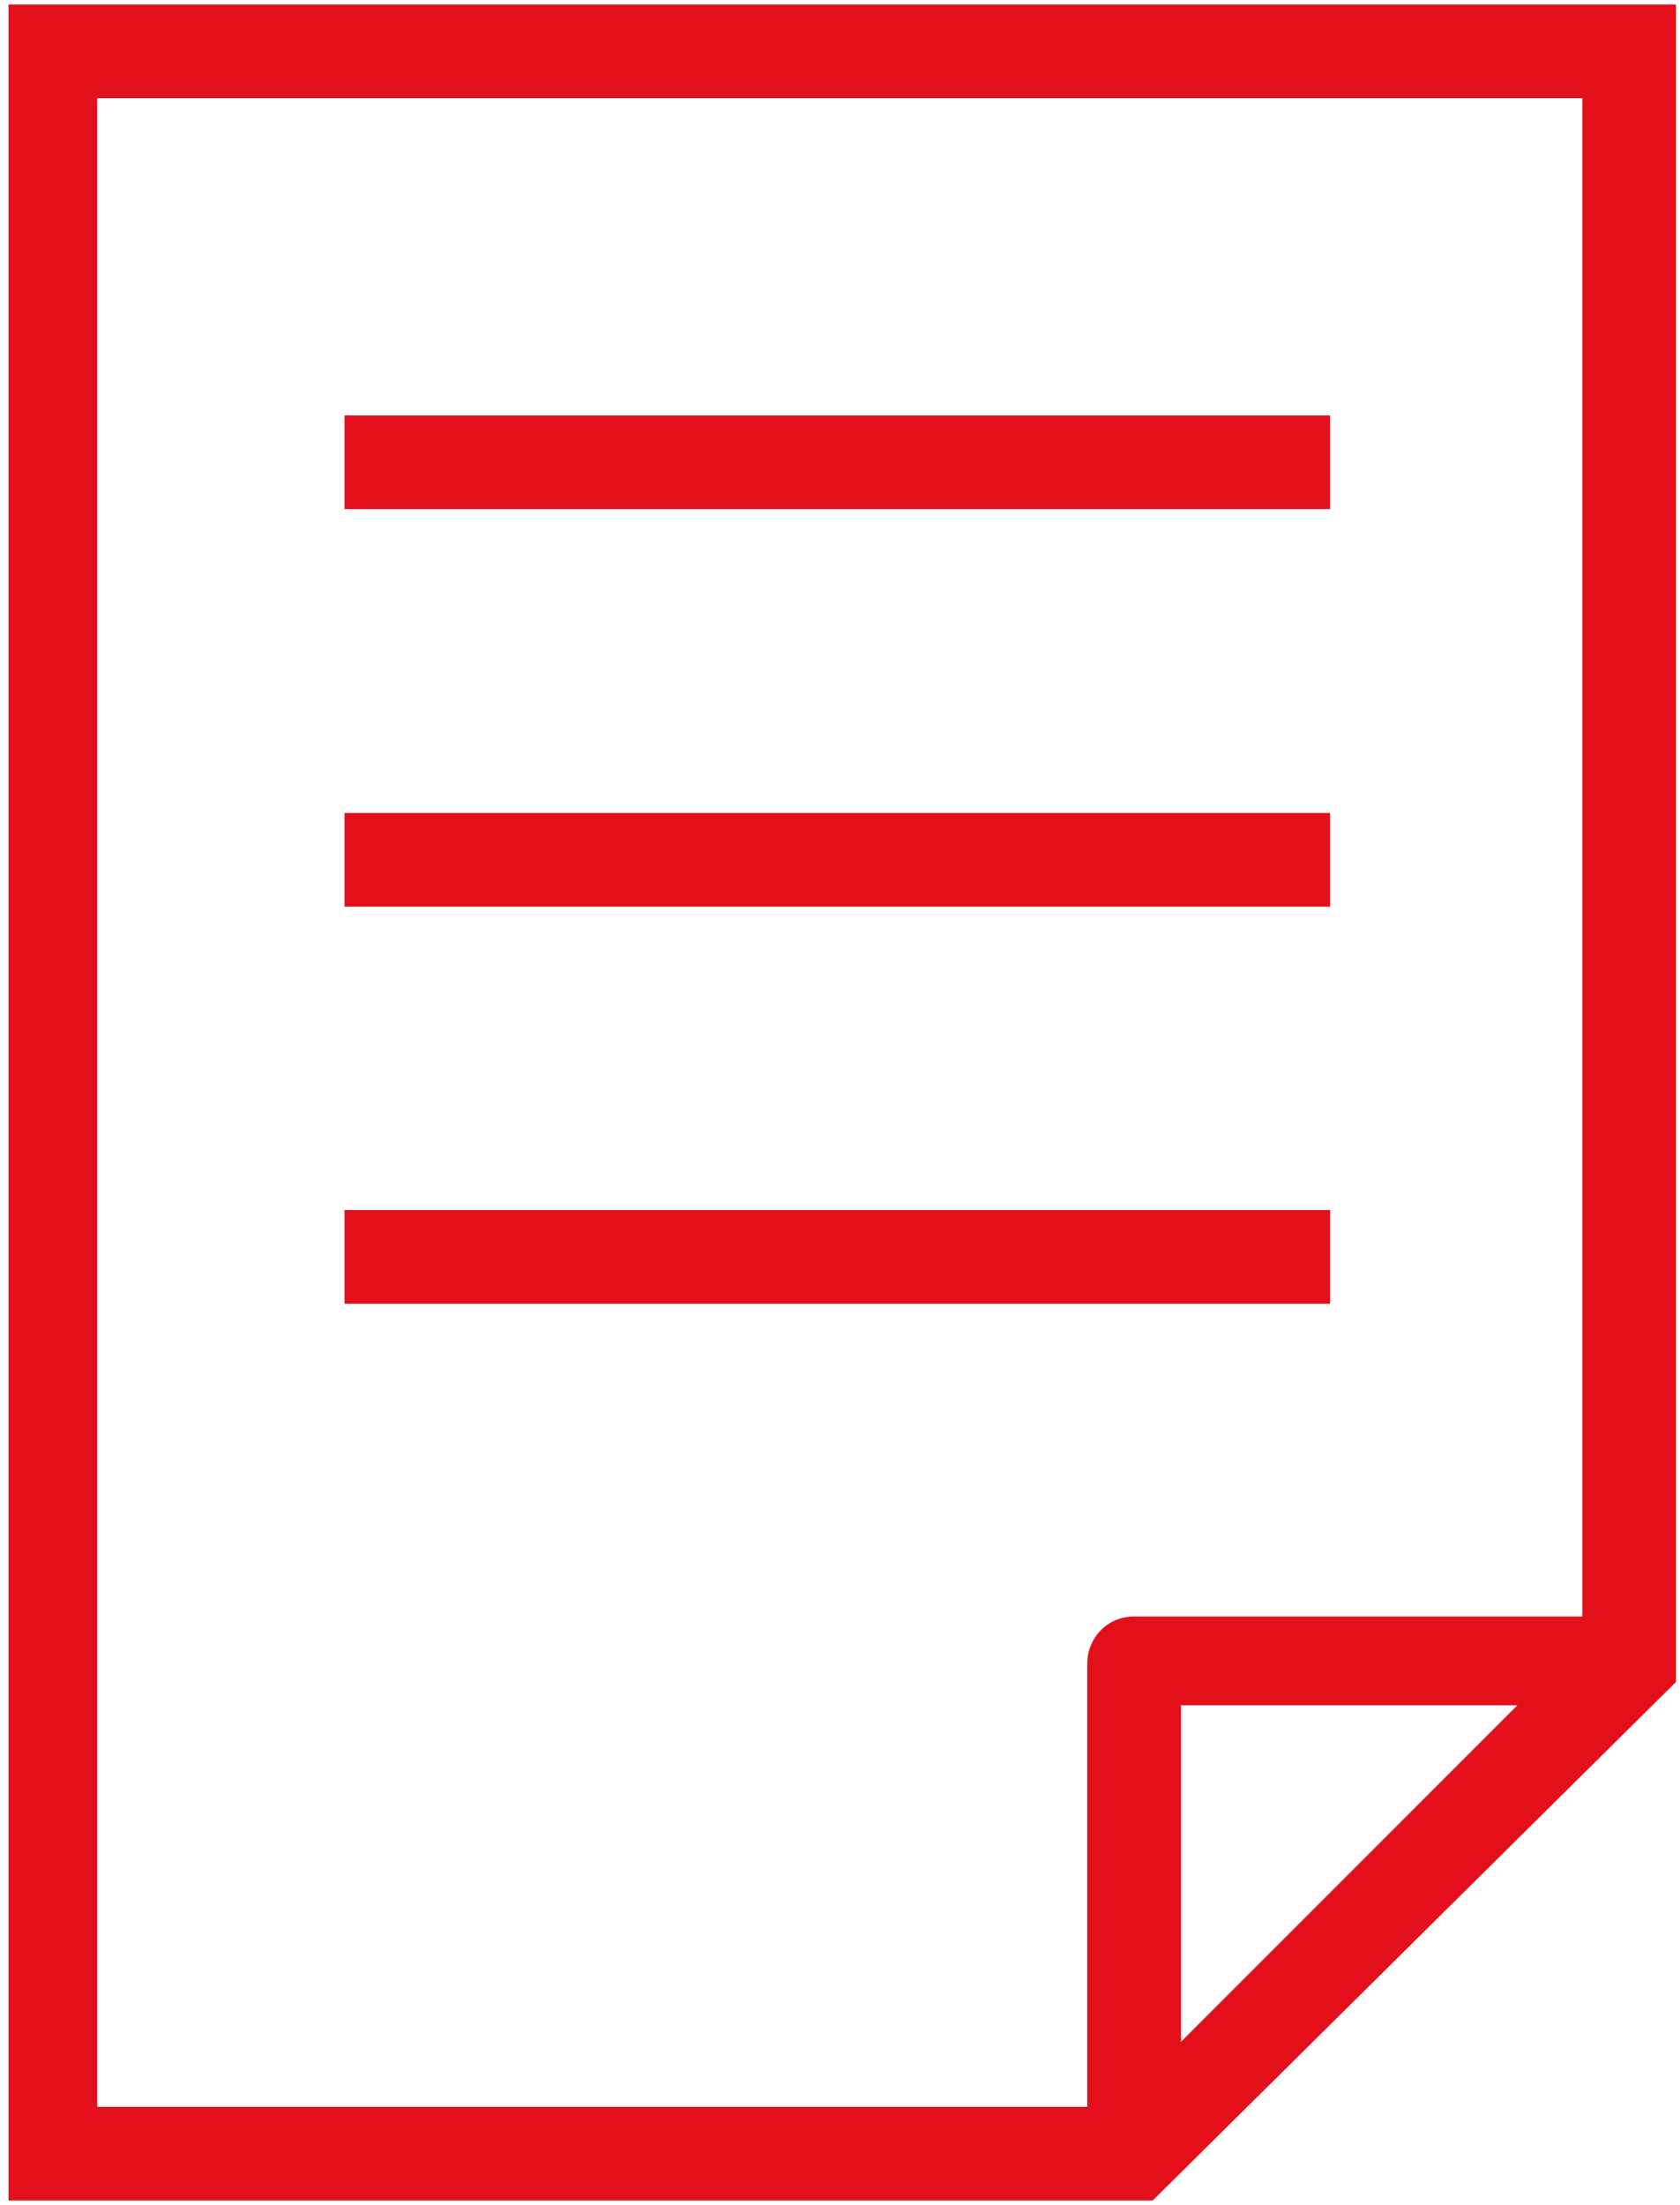
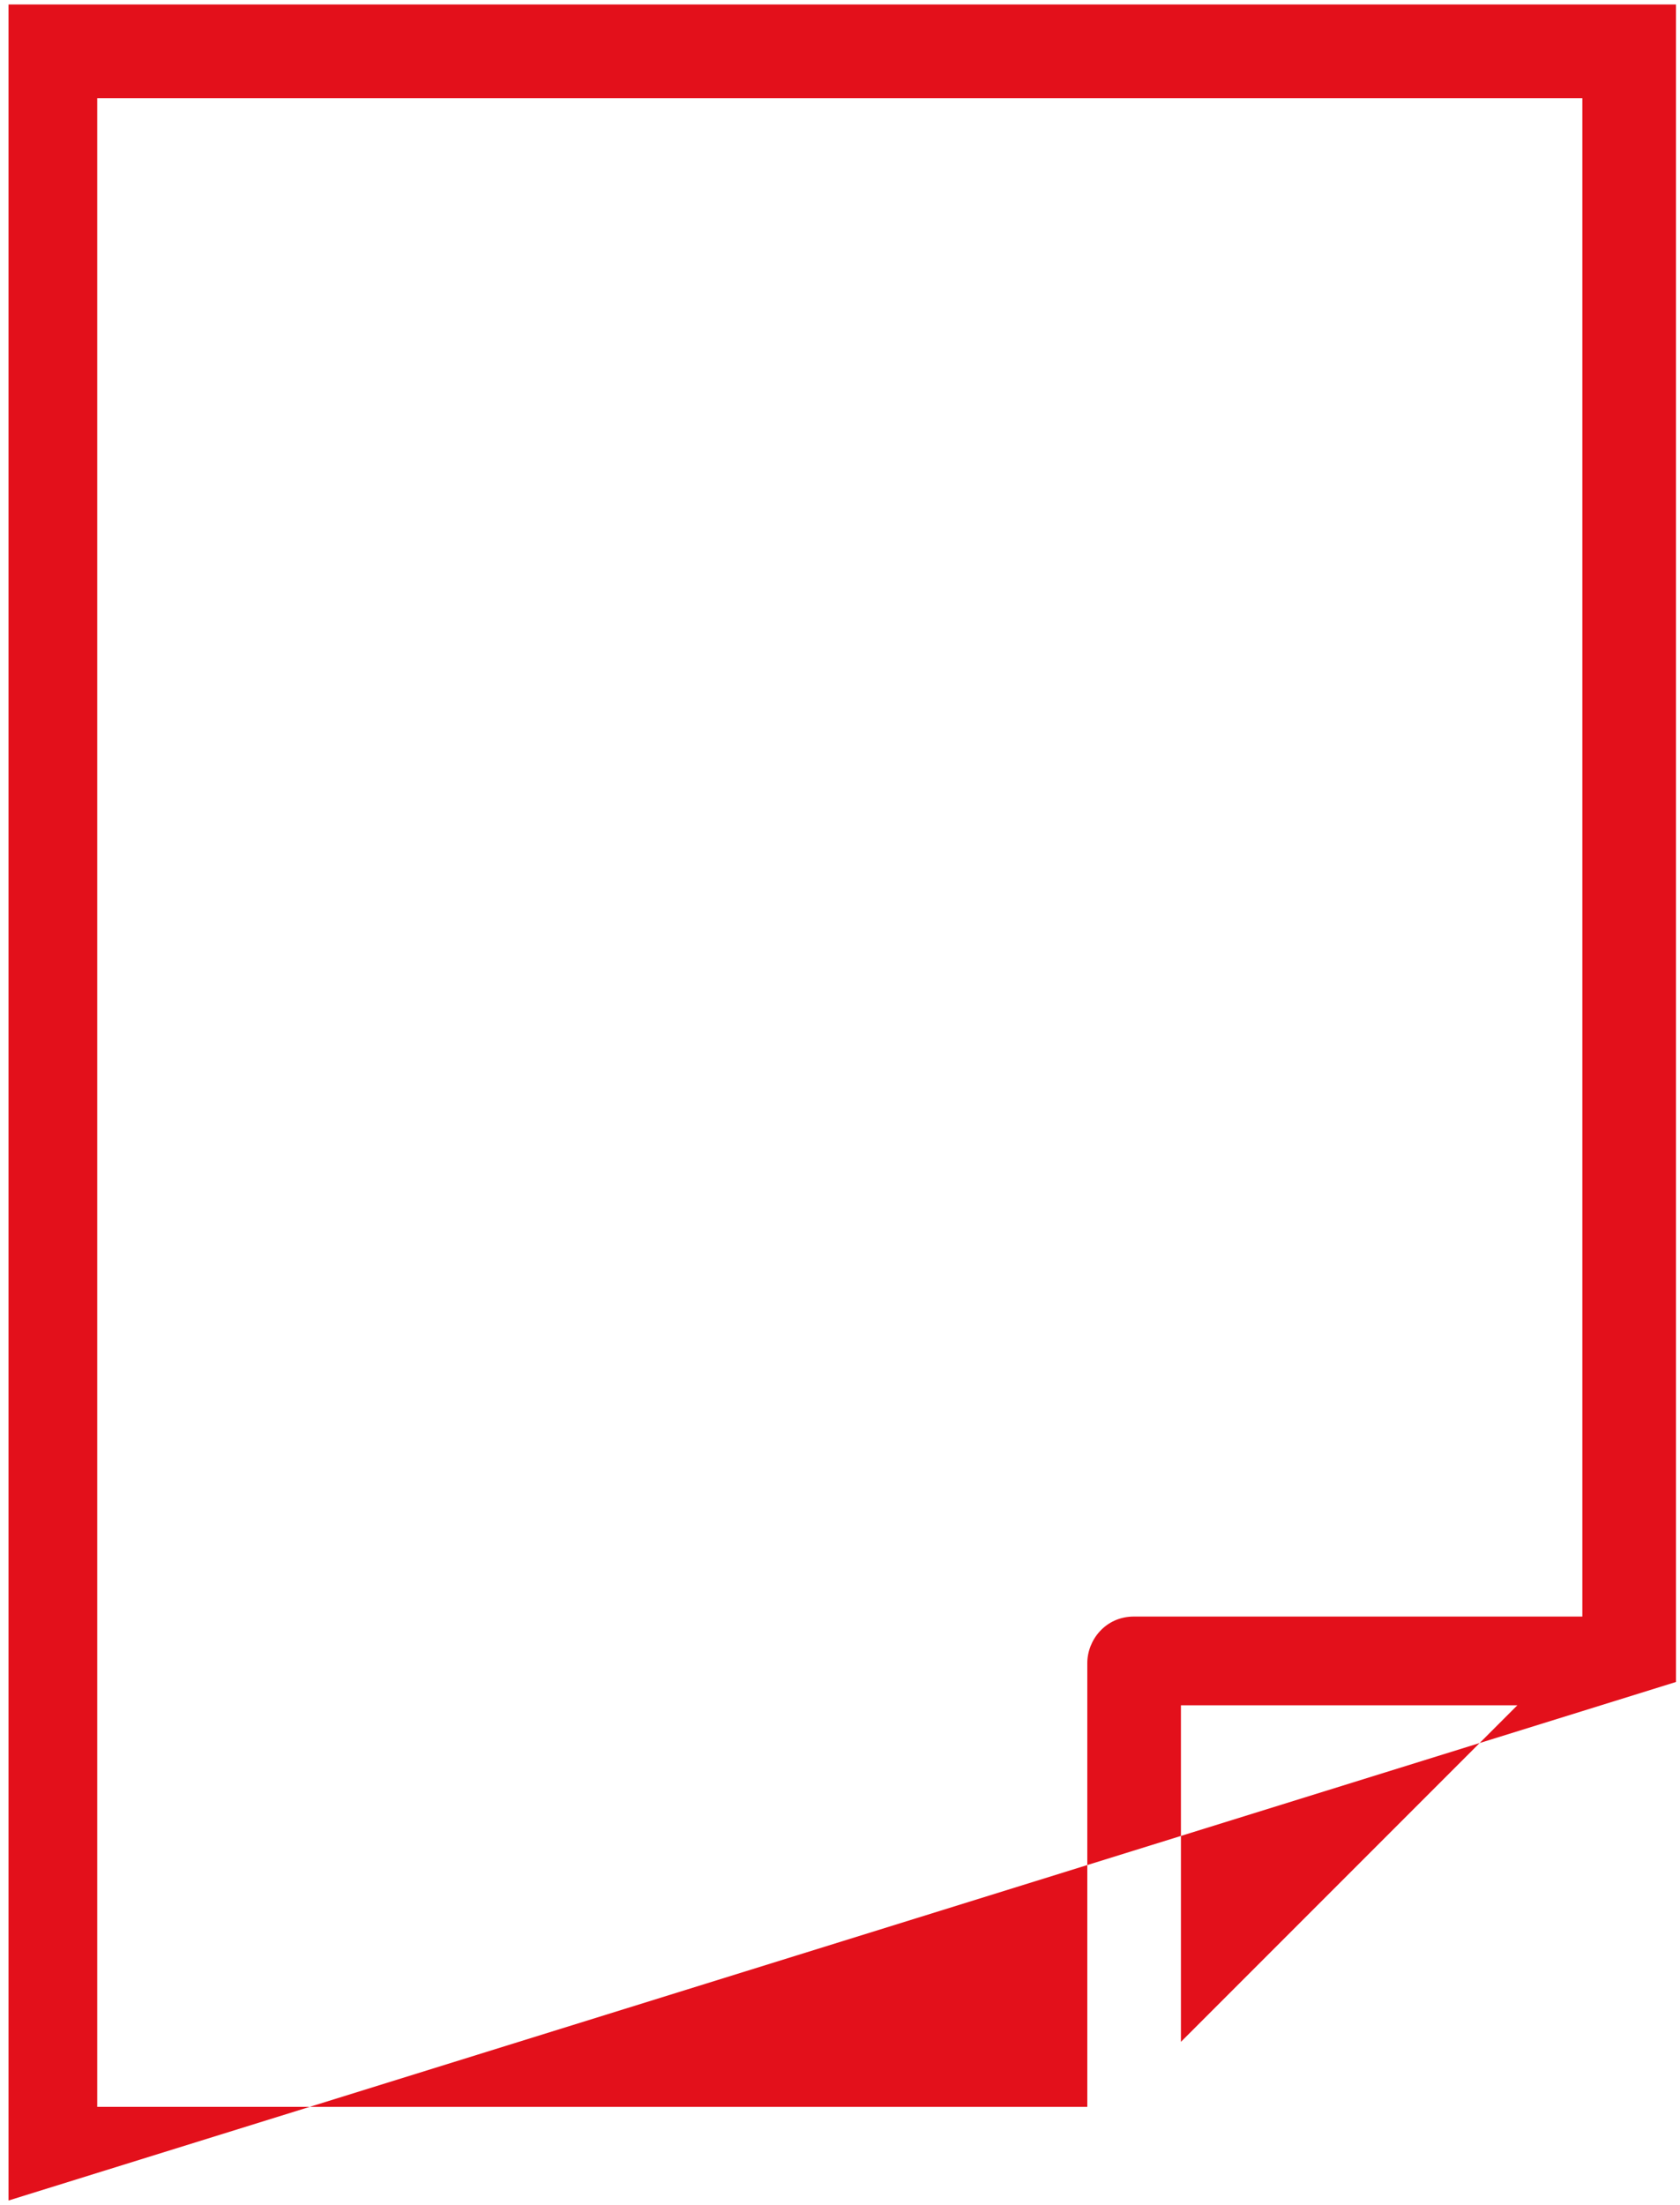
<svg xmlns="http://www.w3.org/2000/svg" xmlns:ns1="http://sodipodi.sourceforge.net/DTD/sodipodi-0.dtd" xmlns:ns2="http://www.inkscape.org/namespaces/inkscape" version="1.1" viewBox="0 0 375 492" enable-background="new 0 0 512 512" id="svg14" ns1:docname="icon-document.svg" width="375" height="492" ns2:version="0.92.4 (5da689c313, 2019-01-14)">
  <defs id="defs18" />
  <ns1:namedview pagecolor="#ffffff" bordercolor="#666666" borderopacity="1" objecttolerance="10" gridtolerance="10" guidetolerance="10" ns2:pageopacity="0" ns2:pageshadow="2" ns2:window-width="3840" ns2:window-height="2066" id="namedview16" showgrid="false" ns2:zoom="3.3544006" ns2:cx="256" ns2:cy="256" ns2:window-x="-11" ns2:window-y="-11" ns2:window-maximized="1" ns2:current-layer="svg14" />
  <g id="g12" transform="translate(-68,-10)">
    <g id="g10">
-       <path fill="#e3101b" d="M 69.9,11 V 501 H 325.3 L 442.1,385.3 V 11 Z M 89.7,31.9 H 421.2 V 370.7 H 321.1 c -6.3,0 -10.4,5.2 -10.4,10.4 v 99 h -221 z m 241.9,433.7 v -75.1 h 75.1 z" id="path2" ns2:connector-curvature="0" />
-       <rect fill="#e3101b" width="220" x="144.9" y="102.7" height="20.9" id="rect4" />
-       <rect fill="#e3101b" width="220" x="144.9" y="191.4" height="20.9" id="rect6" />
-       <rect fill="#e3101b" width="220" x="144.9" y="280" height="20.9" id="rect8" />
+       <path fill="#e3101b" d="M 69.9,11 V 501 L 442.1,385.3 V 11 Z M 89.7,31.9 H 421.2 V 370.7 H 321.1 c -6.3,0 -10.4,5.2 -10.4,10.4 v 99 h -221 z m 241.9,433.7 v -75.1 h 75.1 z" id="path2" ns2:connector-curvature="0" />
    </g>
  </g>
</svg>